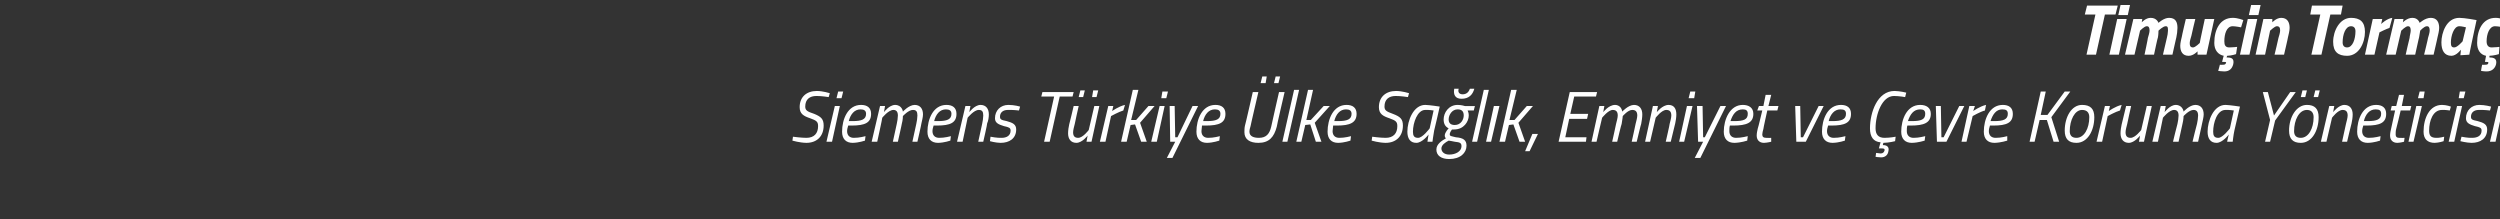
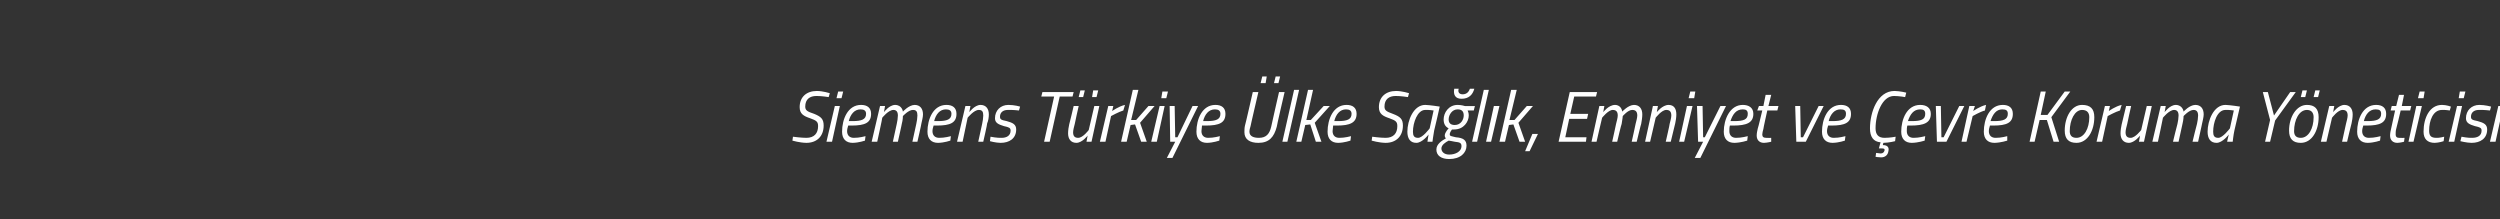
<svg xmlns="http://www.w3.org/2000/svg" version="1.1" width="448px" height="39.3px" viewBox="0 0 448 39.3">
  <rect x="0" y="0" width="448" height="39.3" fill="#333333" stroke="none" />
  <desc>Timu in Torma Siemens T rkiye lke Sa l k Emniyet ve evre Koruma Y neticisi</desc>
  <defs />
  <g id="Polygon143641">
    <path d="M 148.5 17.4 C 148.5 17.4 147.2 17.19 146.3 17.2 C 145.1 17.2 144.3 17.8 144.3 19.1 C 144.3 19.8 144.7 20 145.9 20.4 C 147.1 20.9 147.6 21.3 147.6 22.5 C 147.6 24.4 146.4 25.6 144.5 25.6 C 143.31 25.58 142 25.2 142 25.2 L 142.1 24.5 C 142.1 24.5 143.6 24.7 144.5 24.7 C 145.9 24.7 146.6 23.9 146.6 22.6 C 146.6 21.8 146.3 21.6 145.2 21.2 C 144 20.8 143.3 20.4 143.3 19.2 C 143.3 17.4 144.5 16.3 146.4 16.3 C 147.52 16.32 148.7 16.7 148.7 16.7 L 148.5 17.4 Z M 149.6 19 L 150.5 19 L 149.1 25.4 L 148.1 25.4 L 149.6 19 Z M 150.2 16.4 L 151.1 16.4 L 150.8 17.6 L 149.9 17.6 L 150.2 16.4 Z M 155.1 24.4 L 155 25.2 C 155 25.2 153.91 25.58 152.8 25.6 C 151.6 25.6 150.9 24.9 150.9 23.6 C 150.9 21.4 151.9 18.8 154.3 18.8 C 155.4 18.8 156.1 19.3 156.1 20.4 C 156.1 22 155 22.5 152.6 22.5 C 152.6 22.5 152 22.5 152 22.5 C 151.9 22.8 151.8 23.2 151.8 23.5 C 151.8 24.3 152.3 24.7 153 24.7 C 153.96 24.72 155.1 24.4 155.1 24.4 Z M 152.8 21.7 C 154.4 21.7 155.2 21.4 155.2 20.4 C 155.2 19.8 154.8 19.6 154.2 19.6 C 153.1 19.6 152.4 20.5 152.1 21.7 C 152.1 21.7 152.8 21.7 152.8 21.7 Z M 160 25.4 C 160 25.4 160.69 22.21 160.7 22.2 C 160.8 21.8 160.9 21.1 160.9 20.7 C 160.9 20 160.6 19.7 160.1 19.7 C 159.2 19.7 158.1 21.1 158.1 21.1 C 158.14 21.13 157.2 25.4 157.2 25.4 L 156.2 25.4 L 157.7 19 L 158.6 19 L 158.4 20.1 C 158.4 20.1 159.33 18.82 160.4 18.8 C 161.68 18.82 161.8 20 161.8 20 C 161.8 20 162.86 18.82 163.9 18.8 C 164.9 18.8 165.4 19.5 165.4 20.5 C 165.4 21 165.2 21.7 165.1 22.2 C 165.14 22.17 164.4 25.4 164.4 25.4 L 163.5 25.4 C 163.5 25.4 164.19 22.21 164.2 22.2 C 164.3 21.8 164.4 21.1 164.4 20.7 C 164.4 20 164.2 19.7 163.6 19.7 C 162.82 19.68 161.8 20.8 161.8 20.8 C 161.8 20.8 161.81 21.46 161.6 22.2 C 161.63 22.17 160.9 25.4 160.9 25.4 L 160 25.4 Z M 170.4 24.4 L 170.3 25.2 C 170.3 25.2 169.21 25.58 168.1 25.6 C 166.9 25.6 166.2 24.9 166.2 23.6 C 166.2 21.4 167.2 18.8 169.6 18.8 C 170.7 18.8 171.4 19.3 171.4 20.4 C 171.4 22 170.3 22.5 167.9 22.5 C 167.9 22.5 167.3 22.5 167.3 22.5 C 167.2 22.8 167.1 23.2 167.1 23.5 C 167.1 24.3 167.6 24.7 168.3 24.7 C 169.26 24.72 170.4 24.4 170.4 24.4 Z M 168.1 21.7 C 169.7 21.7 170.5 21.4 170.5 20.4 C 170.5 19.8 170.1 19.6 169.5 19.6 C 168.4 19.6 167.7 20.5 167.4 21.7 C 167.4 21.7 168.1 21.7 168.1 21.7 Z M 171.5 25.4 L 173 19 L 173.9 19 L 173.7 20.1 C 173.7 20.1 174.64 18.82 175.7 18.8 C 176.7 18.8 177.2 19.5 177.2 20.5 C 177.2 21 177.1 21.7 176.9 22.1 C 176.95 22.15 176.2 25.4 176.2 25.4 L 175.3 25.4 C 175.3 25.4 176 22.21 176 22.2 C 176.1 21.8 176.2 21.1 176.2 20.7 C 176.2 20 176 19.7 175.4 19.7 C 174.54 19.68 173.4 21.1 173.4 21.1 L 172.5 25.4 L 171.5 25.4 Z M 182.6 19.8 C 182.6 19.8 181.44 19.66 180.6 19.7 C 179.7 19.7 179.2 20.2 179.2 20.9 C 179.2 21.4 179.4 21.5 180.4 21.7 C 181.5 22 182.1 22.3 182.1 23.2 C 182.1 24.8 180.9 25.6 179.3 25.6 C 178.37 25.58 177.4 25.3 177.4 25.3 L 177.5 24.5 C 177.5 24.5 178.69 24.74 179.5 24.7 C 180.4 24.7 181.1 24.3 181.1 23.4 C 181.1 22.9 180.8 22.8 179.9 22.6 C 178.9 22.3 178.3 22 178.3 21.2 C 178.3 19.8 179.3 18.8 180.7 18.8 C 181.8 18.8 182.8 19.1 182.8 19.1 C 182.82 19.09 182.6 19.8 182.6 19.8 Z M 186.8 16.5 L 192.4 16.5 L 192.2 17.3 L 189.9 17.3 L 188.1 25.4 L 187.1 25.4 L 188.9 17.3 L 186.6 17.3 L 186.8 16.5 Z M 193.6 16.2 L 194.4 16.2 L 194.1 17.4 L 193.3 17.4 L 193.6 16.2 Z M 195.9 16.2 L 196.8 16.2 L 196.5 17.4 L 195.7 17.4 L 195.9 16.2 Z M 197 19 L 195.6 25.4 L 194.7 25.4 L 194.9 24.3 C 194.9 24.3 193.95 25.58 192.9 25.6 C 191.9 25.6 191.4 24.9 191.4 23.9 C 191.4 23.4 191.5 22.7 191.6 22.3 C 191.64 22.25 192.4 19 192.4 19 L 193.3 19 C 193.3 19 192.58 22.19 192.6 22.2 C 192.5 22.6 192.3 23.3 192.3 23.7 C 192.3 24.4 192.6 24.7 193.2 24.7 C 194.05 24.72 195.1 23.3 195.1 23.3 L 196.1 19 L 197 19 Z M 198.6 19 L 199.5 19 L 199.3 19.9 C 199.3 19.9 200.48 19.04 201.6 18.8 C 201.6 18.8 201.3 19.8 201.3 19.8 C 200.53 20.02 199.1 20.8 199.1 20.8 L 198.1 25.4 L 197.1 25.4 L 198.6 19 Z M 200.9 25.4 L 203 16.1 L 204 16.1 L 202.7 21.5 L 203.6 21.5 L 205.8 19 L 206.9 19 L 204.3 22 L 205.5 25.4 L 204.5 25.4 L 203.4 22.3 L 202.6 22.4 L 201.9 25.4 L 200.9 25.4 Z M 207.8 19 L 208.7 19 L 207.3 25.4 L 206.3 25.4 L 207.8 19 Z M 208.3 16.4 L 209.3 16.4 L 209 17.6 L 208.1 17.6 L 208.3 16.4 Z M 210.5 19 L 210.6 24.6 L 211 24.6 L 213.7 19 L 214.7 19 L 210.1 28.3 L 209.1 28.3 L 210.6 25.4 L 209.7 25.4 L 209.6 19 L 210.5 19 Z M 218.6 24.4 L 218.5 25.2 C 218.5 25.2 217.4 25.58 216.3 25.6 C 215.1 25.6 214.4 24.9 214.4 23.6 C 214.4 21.4 215.4 18.8 217.8 18.8 C 218.9 18.8 219.6 19.3 219.6 20.4 C 219.6 22 218.5 22.5 216.1 22.5 C 216.1 22.5 215.4 22.5 215.4 22.5 C 215.4 22.8 215.3 23.2 215.3 23.5 C 215.3 24.3 215.8 24.7 216.5 24.7 C 217.45 24.72 218.6 24.4 218.6 24.4 Z M 216.3 21.7 C 217.9 21.7 218.7 21.4 218.7 20.4 C 218.7 19.8 218.3 19.6 217.7 19.6 C 216.6 19.6 215.9 20.5 215.6 21.7 C 215.6 21.7 216.3 21.7 216.3 21.7 Z M 226.2 13.7 L 227 13.7 L 226.8 14.9 L 225.9 14.9 L 226.2 13.7 Z M 228.6 13.7 L 229.4 13.7 L 229.1 14.9 L 228.3 14.9 L 228.6 13.7 Z M 224.1 22.6 C 224 22.9 223.9 23.3 223.9 23.6 C 223.9 24.4 224.6 24.7 225.6 24.7 C 226.9 24.7 227.5 24 227.8 22.7 C 227.78 22.71 229.2 16.5 229.2 16.5 L 230.2 16.5 C 230.2 16.5 228.75 22.71 228.8 22.7 C 228.3 24.6 227.4 25.6 225.5 25.6 C 224 25.6 223 25 223 23.7 C 223 23.4 223 22.9 223.1 22.5 C 223.13 22.53 224.5 16.5 224.5 16.5 L 225.5 16.5 C 225.5 16.5 224.07 22.63 224.1 22.6 Z M 231.9 16.1 L 232.8 16.1 L 230.7 25.4 L 229.8 25.4 L 231.9 16.1 Z M 232.3 25.4 L 234.4 16.1 L 235.3 16.1 L 234.1 21.5 L 234.9 21.5 L 237.2 19 L 238.3 19 L 235.6 22 L 236.8 25.4 L 235.8 25.4 L 234.8 22.3 L 233.9 22.4 L 233.2 25.4 L 232.3 25.4 Z M 242.1 24.4 L 242 25.2 C 242 25.2 240.9 25.58 239.8 25.6 C 238.6 25.6 237.9 24.9 237.9 23.6 C 237.9 21.4 238.9 18.8 241.3 18.8 C 242.4 18.8 243.1 19.3 243.1 20.4 C 243.1 22 241.9 22.5 239.6 22.5 C 239.6 22.5 238.9 22.5 238.9 22.5 C 238.9 22.8 238.8 23.2 238.8 23.5 C 238.8 24.3 239.3 24.7 240 24.7 C 240.95 24.72 242.1 24.4 242.1 24.4 Z M 239.8 21.7 C 241.4 21.7 242.2 21.4 242.2 20.4 C 242.2 19.8 241.8 19.6 241.2 19.6 C 240.1 19.6 239.4 20.5 239.1 21.7 C 239.1 21.7 239.8 21.7 239.8 21.7 Z M 252.3 17.4 C 252.3 17.4 251 17.19 250.1 17.2 C 248.9 17.2 248.1 17.8 248.1 19.1 C 248.1 19.8 248.5 20 249.6 20.4 C 250.9 20.9 251.4 21.3 251.4 22.5 C 251.4 24.4 250.2 25.6 248.3 25.6 C 247.1 25.58 245.8 25.2 245.8 25.2 L 245.9 24.5 C 245.9 24.5 247.39 24.7 248.3 24.7 C 249.7 24.7 250.4 23.9 250.4 22.6 C 250.4 21.8 250.1 21.6 249 21.2 C 247.8 20.8 247.1 20.4 247.1 19.2 C 247.1 17.4 248.3 16.3 250.2 16.3 C 251.31 16.32 252.5 16.7 252.5 16.7 L 252.3 17.4 Z M 252.2 23.6 C 252.2 21.6 253.3 18.8 255.4 18.8 C 256.21 18.82 258 19.1 258 19.1 C 258 19.1 257.04 23.36 257 23.4 C 256.85 24.18 256.7 25.4 256.7 25.4 L 255.8 25.4 C 255.8 25.4 255.94 24.33 256 24.1 C 256 24.1 254.9 25.6 253.8 25.6 C 252.7 25.6 252.2 24.8 252.2 23.6 Z M 253.2 23.6 C 253.2 24.3 253.4 24.7 254.1 24.7 C 254.93 24.74 256.2 23 256.2 23 L 256.9 19.8 C 256.9 19.8 256.02 19.66 255.4 19.7 C 254 19.7 253.2 22 253.2 23.6 Z M 257.4 26.8 C 257.4 25.8 258.4 25.2 259.1 24.8 C 259 24.7 258.9 24.5 258.9 24.3 C 258.9 23.7 259.6 23 259.6 23 C 259 22.7 258.7 22.2 258.7 21.4 C 258.7 20.2 259.6 18.8 261.2 18.8 C 261.9 18.8 262.5 19 262.5 19 C 262.46 19.03 264.3 19 264.3 19 L 264.1 19.8 C 264.1 19.8 263.01 19.78 263 19.8 C 263.1 20 263.2 20.3 263.2 20.7 C 263.2 21.8 262.3 23.2 260.6 23.2 C 260.39 23.24 260.2 23.2 260.2 23.2 C 260.2 23.2 259.76 23.72 259.8 24.1 C 259.8 24.4 260.1 24.4 260.9 24.6 C 262.2 24.7 262.8 25.1 262.8 26.1 C 262.8 27.4 261.7 28.5 259.7 28.5 C 258.3 28.5 257.4 27.9 257.4 26.8 Z M 259.6 25.2 C 259 25.5 258.3 26 258.3 26.6 C 258.3 27.2 258.8 27.7 259.7 27.7 C 260.9 27.7 261.9 27.1 261.9 26.2 C 261.9 25.6 261.6 25.5 260.7 25.4 C 260.1 25.3 259.8 25.2 259.6 25.2 Z M 262.3 20.7 C 262.3 20 262 19.6 261.2 19.6 C 260.2 19.6 259.6 20.6 259.6 21.4 C 259.6 22 259.9 22.4 260.7 22.4 C 261.8 22.4 262.3 21.4 262.3 20.7 Z M 261.4 15.9 C 261.2 16.5 261.5 16.9 262.1 16.9 C 262.8 16.9 263.2 16.5 263.4 15.9 C 263.4 15.9 264.2 15.9 264.2 15.9 C 263.9 17 263.2 17.7 261.9 17.7 C 260.8 17.7 260.4 17 260.6 15.9 C 260.6 15.9 261.4 15.9 261.4 15.9 Z M 265.9 16.1 L 266.8 16.1 L 264.7 25.4 L 263.8 25.4 L 265.9 16.1 Z M 267.7 19 L 268.7 19 L 267.2 25.4 L 266.3 25.4 L 267.7 19 Z M 268.7 25.4 L 270.8 16.1 L 271.8 16.1 L 270.5 21.5 L 271.4 21.5 L 273.6 19 L 274.7 19 L 272.1 22 L 273.3 25.4 L 272.3 25.4 L 271.2 22.3 L 270.4 22.4 L 269.7 25.4 L 268.7 25.4 Z M 273.3 27.1 L 274.6 24 L 275.6 24 L 274.1 27.1 L 273.3 27.1 Z M 281.3 16.5 L 286.2 16.5 L 286 17.3 L 282.1 17.3 L 281.4 20.4 L 284.6 20.4 L 284.4 21.3 L 281.2 21.3 L 280.5 24.6 L 284.3 24.6 L 284.2 25.4 L 279.3 25.4 L 281.3 16.5 Z M 288.9 25.4 C 288.9 25.4 289.62 22.21 289.6 22.2 C 289.7 21.8 289.9 21.1 289.9 20.7 C 289.9 20 289.6 19.7 289 19.7 C 288.2 19.7 287.1 21.1 287.1 21.1 C 287.07 21.13 286.1 25.4 286.1 25.4 L 285.2 25.4 L 286.6 19 L 287.5 19 L 287.3 20.1 C 287.3 20.1 288.25 18.82 289.4 18.8 C 290.61 18.82 290.7 20 290.7 20 C 290.7 20 291.78 18.82 292.8 18.8 C 293.8 18.8 294.3 19.5 294.3 20.5 C 294.3 21 294.2 21.7 294.1 22.2 C 294.07 22.17 293.3 25.4 293.3 25.4 L 292.4 25.4 C 292.4 25.4 293.12 22.21 293.1 22.2 C 293.2 21.8 293.4 21.1 293.4 20.7 C 293.4 20 293.1 19.7 292.5 19.7 C 291.75 19.68 290.8 20.8 290.8 20.8 C 290.8 20.8 290.74 21.46 290.6 22.2 C 290.56 22.17 289.8 25.4 289.8 25.4 L 288.9 25.4 Z M 294.8 25.4 L 296.2 19 L 297.1 19 L 296.9 20.1 C 296.9 20.1 297.88 18.82 299 18.8 C 300 18.8 300.4 19.5 300.4 20.5 C 300.4 21 300.3 21.7 300.2 22.1 C 300.19 22.15 299.4 25.4 299.4 25.4 L 298.5 25.4 C 298.5 25.4 299.24 22.21 299.2 22.2 C 299.3 21.8 299.5 21.1 299.5 20.7 C 299.5 20 299.2 19.7 298.6 19.7 C 297.78 19.68 296.7 21.1 296.7 21.1 L 295.7 25.4 L 294.8 25.4 Z M 302.3 19 L 303.3 19 L 301.8 25.4 L 300.9 25.4 L 302.3 19 Z M 302.9 16.4 L 303.8 16.4 L 303.6 17.6 L 302.6 17.6 L 302.9 16.4 Z M 305.1 19 L 305.2 24.6 L 305.5 24.6 L 308.3 19 L 309.3 19 L 304.7 28.3 L 303.7 28.3 L 305.2 25.4 L 304.3 25.4 L 304.1 19 L 305.1 19 Z M 313.2 24.4 L 313.1 25.2 C 313.1 25.2 311.96 25.58 310.8 25.6 C 309.6 25.6 308.9 24.9 308.9 23.6 C 308.9 21.4 310 18.8 312.3 18.8 C 313.4 18.8 314.2 19.3 314.2 20.4 C 314.2 22 313 22.5 310.6 22.5 C 310.6 22.5 310 22.5 310 22.5 C 309.9 22.8 309.9 23.2 309.9 23.5 C 309.9 24.3 310.4 24.7 311.1 24.7 C 312.01 24.72 313.2 24.4 313.2 24.4 Z M 310.8 21.7 C 312.5 21.7 313.2 21.4 313.2 20.4 C 313.2 19.8 312.9 19.6 312.3 19.6 C 311.1 19.6 310.5 20.5 310.1 21.7 C 310.1 21.7 310.8 21.7 310.8 21.7 Z M 316.7 19.8 C 316.7 19.8 315.97 23.06 316 23.1 C 315.9 23.4 315.8 23.9 315.8 24.1 C 315.8 24.5 316 24.7 316.5 24.7 C 316.78 24.74 317.4 24.7 317.4 24.7 L 317.4 25.4 C 317.4 25.4 316.7 25.58 316.1 25.6 C 315.3 25.6 314.8 25.1 314.8 24.3 C 314.8 23.9 314.9 23.4 315 23 C 315.04 23.01 315.8 19.8 315.8 19.8 L 314.9 19.8 L 315.2 19 L 316 19 L 316.4 17 L 317.4 17 L 316.9 19 L 318.7 19 L 318.5 19.8 L 316.7 19.8 Z M 322.6 19 L 322.7 24.6 L 323.1 24.6 L 325.9 19 L 326.8 19 L 323.6 25.4 L 321.9 25.4 L 321.7 19 L 322.6 19 Z M 330.7 24.4 L 330.6 25.2 C 330.6 25.2 329.52 25.58 328.4 25.6 C 327.2 25.6 326.5 24.9 326.5 23.6 C 326.5 21.4 327.5 18.8 329.9 18.8 C 331 18.8 331.7 19.3 331.7 20.4 C 331.7 22 330.6 22.5 328.2 22.5 C 328.2 22.5 327.6 22.5 327.6 22.5 C 327.5 22.8 327.4 23.2 327.4 23.5 C 327.4 24.3 327.9 24.7 328.6 24.7 C 329.57 24.72 330.7 24.4 330.7 24.4 Z M 328.4 21.7 C 330 21.7 330.8 21.4 330.8 20.4 C 330.8 19.8 330.5 19.6 329.8 19.6 C 328.7 19.6 328 20.5 327.7 21.7 C 327.7 21.7 328.4 21.7 328.4 21.7 Z M 339.6 25.3 C 339.6 25.3 338.52 25.58 337.5 25.6 C 337.53 25.58 337.5 25.6 337.5 25.6 L 337.4 26 C 337.4 26 337.41 26.04 337.4 26 C 338.1 26 338.6 26.3 338.4 27.1 C 338.3 27.8 337.8 28.2 337.1 28.2 C 336.56 28.19 336.1 28.1 336.1 28.1 L 336.2 27.4 C 336.2 27.4 336.71 27.48 337 27.5 C 337.4 27.5 337.6 27.3 337.7 27 C 337.8 26.6 337.5 26.6 337.2 26.6 C 337.24 26.58 336.7 26.6 336.7 26.6 C 336.7 26.6 336.97 25.54 337 25.5 C 335.7 25.4 335.1 24.5 335.1 23 C 335.1 20.2 336.4 16.3 339.5 16.3 C 340.49 16.32 341.6 16.6 341.6 16.6 L 341.4 17.4 C 341.4 17.4 340.4 17.21 339.4 17.2 C 337.3 17.2 336.1 20.4 336.1 23 C 336.1 24.1 336.6 24.7 337.7 24.7 C 338.66 24.7 339.7 24.5 339.7 24.5 L 339.6 25.3 Z M 345 24.4 L 344.9 25.2 C 344.9 25.2 343.75 25.58 342.6 25.6 C 341.4 25.6 340.7 24.9 340.7 23.6 C 340.7 21.4 341.7 18.8 344.1 18.8 C 345.2 18.8 346 19.3 346 20.4 C 346 22 344.8 22.5 342.4 22.5 C 342.4 22.5 341.8 22.5 341.8 22.5 C 341.7 22.8 341.7 23.2 341.7 23.5 C 341.7 24.3 342.2 24.7 342.9 24.7 C 343.8 24.72 345 24.4 345 24.4 Z M 342.6 21.7 C 344.3 21.7 345 21.4 345 20.4 C 345 19.8 344.7 19.6 344.1 19.6 C 342.9 19.6 342.3 20.5 341.9 21.7 C 341.9 21.7 342.6 21.7 342.6 21.7 Z M 347.8 19 L 347.9 24.6 L 348.3 24.6 L 351.1 19 L 352 19 L 348.8 25.4 L 347.1 25.4 L 346.9 19 L 347.8 19 Z M 352.9 19 L 353.9 19 L 353.6 19.9 C 353.6 19.9 354.8 19.04 355.9 18.8 C 355.9 18.8 355.7 19.8 355.7 19.8 C 354.85 20.02 353.5 20.8 353.5 20.8 L 352.4 25.4 L 351.5 25.4 L 352.9 19 Z M 359.7 24.4 L 359.7 25.2 C 359.7 25.2 358.53 25.58 357.4 25.6 C 356.2 25.6 355.5 24.9 355.5 23.6 C 355.5 21.4 356.5 18.8 358.9 18.8 C 360 18.8 360.7 19.3 360.7 20.4 C 360.7 22 359.6 22.5 357.2 22.5 C 357.2 22.5 356.6 22.5 356.6 22.5 C 356.5 22.8 356.4 23.2 356.4 23.5 C 356.4 24.3 356.9 24.7 357.6 24.7 C 358.58 24.72 359.7 24.4 359.7 24.4 Z M 357.4 21.7 C 359 21.7 359.8 21.4 359.8 20.4 C 359.8 19.8 359.5 19.6 358.8 19.6 C 357.7 19.6 357.1 20.5 356.7 21.7 C 356.7 21.7 357.4 21.7 357.4 21.7 Z M 366.8 21.5 L 365.5 21.5 L 364.6 25.4 L 363.7 25.4 L 365.7 16.4 L 366.6 16.4 L 365.7 20.6 L 366.9 20.6 L 370 16.4 L 371 16.4 L 367.6 21 L 369 25.4 L 368 25.4 L 366.8 21.5 Z M 375.3 21 C 375.3 23.4 374.1 25.6 372.1 25.6 C 370.7 25.6 370 24.9 370 23.4 C 370 21 371.2 18.8 373.1 18.8 C 374.6 18.8 375.3 19.5 375.3 21 Z M 374.4 21 C 374.4 20.2 374 19.7 373.1 19.7 C 371.8 19.7 370.9 21.5 370.9 23.5 C 370.9 24.3 371.3 24.7 372.1 24.7 C 373.5 24.7 374.4 23 374.4 21 Z M 377.2 19 L 378.1 19 L 377.9 19.9 C 377.9 19.9 379.08 19.04 380.2 18.8 C 380.2 18.8 379.9 19.8 379.9 19.8 C 379.13 20.02 377.7 20.8 377.7 20.8 L 376.7 25.4 L 375.7 25.4 L 377.2 19 Z M 385.6 19 L 384.2 25.4 L 383.3 25.4 L 383.5 24.3 C 383.5 24.3 382.53 25.58 381.5 25.6 C 380.5 25.6 380 24.9 380 23.9 C 380 23.4 380.1 22.7 380.2 22.3 C 380.22 22.25 381 19 381 19 L 381.9 19 C 381.9 19 381.17 22.19 381.2 22.2 C 381.1 22.6 380.9 23.3 380.9 23.7 C 380.9 24.4 381.2 24.7 381.8 24.7 C 382.63 24.72 383.7 23.3 383.7 23.3 L 384.7 19 L 385.6 19 Z M 389.4 25.4 C 389.4 25.4 390.17 22.21 390.2 22.2 C 390.3 21.8 390.4 21.1 390.4 20.7 C 390.4 20 390.1 19.7 389.6 19.7 C 388.7 19.7 387.6 21.1 387.6 21.1 C 387.62 21.13 386.7 25.4 386.7 25.4 L 385.7 25.4 L 387.2 19 L 388.1 19 L 387.9 20.1 C 387.9 20.1 388.81 18.82 389.9 18.8 C 391.16 18.82 391.3 20 391.3 20 C 391.3 20 392.34 18.82 393.4 18.8 C 394.4 18.8 394.9 19.5 394.9 20.5 C 394.9 21 394.7 21.7 394.6 22.2 C 394.62 22.17 393.9 25.4 393.9 25.4 L 392.9 25.4 C 392.9 25.4 393.67 22.21 393.7 22.2 C 393.8 21.8 393.9 21.1 393.9 20.7 C 393.9 20 393.6 19.7 393.1 19.7 C 392.3 19.68 391.3 20.8 391.3 20.8 C 391.3 20.8 391.29 21.46 391.1 22.2 C 391.11 22.17 390.4 25.4 390.4 25.4 L 389.4 25.4 Z M 395.6 23.6 C 395.6 21.6 396.7 18.8 398.8 18.8 C 399.58 18.82 401.4 19.1 401.4 19.1 C 401.4 19.1 400.41 23.36 400.4 23.4 C 400.23 24.18 400.1 25.4 400.1 25.4 L 399.1 25.4 C 399.1 25.4 399.32 24.33 399.4 24.1 C 399.4 24.1 398.3 25.6 397.2 25.6 C 396.1 25.6 395.6 24.8 395.6 23.6 Z M 396.6 23.6 C 396.6 24.3 396.8 24.7 397.5 24.7 C 398.31 24.74 399.6 23 399.6 23 L 400.3 19.8 C 400.3 19.8 399.39 19.66 398.8 19.7 C 397.3 19.7 396.6 22 396.6 23.6 Z M 407.7 21.6 L 406.8 25.4 L 405.9 25.4 L 406.8 21.5 L 405.5 16.5 L 406.4 16.5 L 407.5 20.7 L 410.4 16.5 L 411.4 16.5 L 407.7 21.6 Z M 415.5 21 C 415.5 23.4 414.3 25.6 412.3 25.6 C 410.9 25.6 410.2 24.9 410.2 23.4 C 410.2 21 411.5 18.8 413.4 18.8 C 414.8 18.8 415.5 19.5 415.5 21 Z M 414.6 21 C 414.6 20.2 414.2 19.7 413.4 19.7 C 412 19.7 411.1 21.5 411.1 23.5 C 411.1 24.3 411.5 24.7 412.3 24.7 C 413.7 24.7 414.6 23 414.6 21 Z M 412.6 16.2 L 413.4 16.2 L 413.1 17.4 L 412.3 17.4 L 412.6 16.2 Z M 414.9 16.2 L 415.7 16.2 L 415.4 17.4 L 414.6 17.4 L 414.9 16.2 Z M 415.9 25.4 L 417.4 19 L 418.3 19 L 418.1 20.1 C 418.1 20.1 419.05 18.82 420.1 18.8 C 421.1 18.8 421.6 19.5 421.6 20.5 C 421.6 21 421.5 21.7 421.4 22.1 C 421.36 22.15 420.6 25.4 420.6 25.4 L 419.7 25.4 C 419.7 25.4 420.41 22.21 420.4 22.2 C 420.5 21.8 420.7 21.1 420.7 20.7 C 420.7 20 420.4 19.7 419.8 19.7 C 418.95 19.68 417.9 21.1 417.9 21.1 L 416.9 25.4 L 415.9 25.4 Z M 426.6 24.4 L 426.5 25.2 C 426.5 25.2 425.42 25.58 424.3 25.6 C 423.1 25.6 422.4 24.9 422.4 23.6 C 422.4 21.4 423.4 18.8 425.8 18.8 C 426.9 18.8 427.6 19.3 427.6 20.4 C 427.6 22 426.5 22.5 424.1 22.5 C 424.1 22.5 423.5 22.5 423.5 22.5 C 423.4 22.8 423.3 23.2 423.3 23.5 C 423.3 24.3 423.8 24.7 424.5 24.7 C 425.47 24.72 426.6 24.4 426.6 24.4 Z M 424.3 21.7 C 425.9 21.7 426.7 21.4 426.7 20.4 C 426.7 19.8 426.4 19.6 425.7 19.6 C 424.6 19.6 423.9 20.5 423.6 21.7 C 423.6 21.7 424.3 21.7 424.3 21.7 Z M 430.2 19.8 C 430.2 19.8 429.44 23.06 429.4 23.1 C 429.3 23.4 429.3 23.9 429.3 24.1 C 429.3 24.5 429.5 24.7 429.9 24.7 C 430.24 24.74 430.9 24.7 430.9 24.7 L 430.8 25.4 C 430.8 25.4 430.17 25.58 429.6 25.6 C 428.8 25.6 428.3 25.1 428.3 24.3 C 428.3 23.9 428.4 23.4 428.5 23 C 428.5 23.01 429.2 19.8 429.2 19.8 L 428.4 19.8 L 428.6 19 L 429.4 19 L 429.9 17 L 430.8 17 L 430.4 19 L 432.1 19 L 431.9 19.8 L 430.2 19.8 Z M 433 19 L 434 19 L 432.5 25.4 L 431.6 25.4 L 433 19 Z M 433.6 16.4 L 434.5 16.4 L 434.3 17.6 L 433.3 17.6 L 433.6 16.4 Z M 439.2 19.1 C 439.21 19.07 439 19.8 439 19.8 C 439 19.8 438.15 19.66 437.6 19.7 C 436 19.7 435.3 21.6 435.3 23.4 C 435.3 24.3 435.6 24.7 436.6 24.7 C 437.08 24.74 438 24.5 438 24.5 L 437.9 25.3 C 437.9 25.3 437.06 25.58 436.3 25.6 C 435 25.6 434.3 24.9 434.3 23.6 C 434.3 21.1 435.4 18.8 437.6 18.8 C 438.4 18.8 439.2 19.1 439.2 19.1 Z M 440.3 19 L 441.2 19 L 439.8 25.4 L 438.8 25.4 L 440.3 19 Z M 440.8 16.4 L 441.8 16.4 L 441.5 17.6 L 440.6 17.6 L 440.8 16.4 Z M 446.2 19.8 C 446.2 19.8 445.03 19.66 444.2 19.7 C 443.3 19.7 442.8 20.2 442.8 20.9 C 442.8 21.4 443 21.5 444 21.7 C 445.1 22 445.7 22.3 445.7 23.2 C 445.7 24.8 444.5 25.6 442.9 25.6 C 441.97 25.58 440.9 25.3 440.9 25.3 L 441.1 24.5 C 441.1 24.5 442.28 24.74 443 24.7 C 444 24.7 444.7 24.3 444.7 23.4 C 444.7 22.9 444.4 22.8 443.5 22.6 C 442.5 22.3 441.9 22 441.9 21.2 C 441.9 19.8 442.9 18.8 444.3 18.8 C 445.3 18.8 446.4 19.1 446.4 19.1 C 446.42 19.09 446.2 19.8 446.2 19.8 Z M 447.7 19 L 448.6 19 L 447.2 25.4 L 446.2 25.4 L 447.7 19 Z M 448.3 16.4 L 449.2 16.4 L 448.9 17.6 L 448 17.6 L 448.3 16.4 Z " stroke="none" fill="#fff" />
  </g>
  <g id="Polygon143640">
-     <path d="M 374 1 L 379.5 1 L 379.1 2.6 L 377.2 2.6 L 375.6 9.8 L 373.9 9.8 L 375.5 2.6 L 373.6 2.6 L 374 1 Z M 379.4 3.4 L 381.1 3.4 L 379.7 9.8 L 378 9.8 L 379.4 3.4 Z M 380 0.9 L 381.7 0.9 L 381.3 2.7 L 379.6 2.7 L 380 0.9 Z M 384.3 9.8 C 384.3 9.8 384.94 6.79 384.9 6.8 C 385 6.5 385.2 5.8 385.2 5.5 C 385.2 5 385.1 4.7 384.7 4.7 C 384.25 4.7 383.5 5.5 383.5 5.5 L 382.5 9.8 L 380.8 9.8 L 382.3 3.4 L 383.9 3.4 L 383.8 4 C 383.8 4 384.53 3.19 385.4 3.2 C 386.52 3.19 386.8 4.1 386.8 4.1 C 386.8 4.1 387.76 3.19 388.7 3.2 C 389.9 3.2 390.2 4 390.2 5 C 390.2 5.5 390.1 6.3 390 6.7 C 390 6.66 389.3 9.8 389.3 9.8 L 387.6 9.8 C 387.6 9.8 388.31 6.79 388.3 6.8 C 388.4 6.5 388.5 5.8 388.5 5.5 C 388.5 5 388.5 4.7 388.1 4.7 C 387.6 4.7 386.8 5.5 386.8 5.5 C 386.8 5.5 386.8 6.2 386.7 6.7 C 386.66 6.66 386 9.8 386 9.8 L 384.3 9.8 Z M 396.8 3.4 L 395.4 9.8 L 393.8 9.8 L 393.8 9.2 C 393.8 9.2 393.07 10.01 392.2 10 C 391.1 10 390.7 9.2 390.7 8.2 C 390.7 7.7 390.9 6.9 391 6.5 C 390.96 6.54 391.7 3.4 391.7 3.4 L 393.4 3.4 C 393.4 3.4 392.67 6.41 392.7 6.4 C 392.6 6.7 392.4 7.4 392.4 7.7 C 392.4 8.2 392.5 8.5 393 8.5 C 393.4 8.5 394.2 7.7 394.2 7.7 C 394.16 7.72 395.1 3.4 395.1 3.4 L 396.8 3.4 Z M 402 3.6 L 401.6 4.9 C 401.6 4.9 400.61 4.7 400.1 4.7 C 399 4.7 398.6 6.1 398.6 7.4 C 398.6 8.1 398.8 8.5 399.5 8.5 C 400.06 8.5 400.9 8.4 400.9 8.4 L 400.7 9.7 C 400.7 9.7 399.93 9.97 399.1 10 C 399.1 10.01 399 10.3 399 10.3 C 399 10.3 399.1 10.28 399.1 10.3 C 399.9 10.3 400.4 10.5 400.2 11.5 C 400 12.3 399.5 12.8 398.6 12.8 C 398.1 12.8 397.5 12.7 397.5 12.7 C 397.53 12.68 397.8 11.6 397.8 11.6 C 397.8 11.6 398.16 11.64 398.4 11.6 C 398.7 11.6 398.8 11.5 398.9 11.3 C 399 11.1 398.8 11.1 398.5 11.1 C 398.5 11.07 398.2 11.1 398.2 11.1 C 398.2 11.1 398.47 9.97 398.5 10 C 397.5 9.8 396.8 9 396.8 7.7 C 396.8 5.2 397.9 3.2 400.1 3.2 C 401.01 3.19 402 3.6 402 3.6 Z M 402.8 3.4 L 404.5 3.4 L 403.1 9.8 L 401.4 9.8 L 402.8 3.4 Z M 403.4 0.9 L 405.1 0.9 L 404.7 2.7 L 403 2.7 L 403.4 0.9 Z M 404.2 9.8 L 405.6 3.4 L 407.2 3.4 L 407.2 4 C 407.2 4 407.94 3.19 408.8 3.2 C 409.9 3.2 410.3 4 410.3 5 C 410.3 5.5 410.1 6.3 410 6.7 C 410.04 6.66 409.3 9.8 409.3 9.8 L 407.6 9.8 C 407.6 9.8 408.33 6.79 408.3 6.8 C 408.4 6.5 408.6 5.8 408.6 5.5 C 408.6 5 408.5 4.7 408 4.7 C 407.63 4.7 406.8 5.5 406.8 5.5 L 405.9 9.8 L 404.2 9.8 Z M 414.3 1 L 419.8 1 L 419.5 2.6 L 417.6 2.6 L 416 9.8 L 414.2 9.8 L 415.8 2.6 L 414 2.6 L 414.3 1 Z M 423.8 5.7 C 423.8 7.7 422.7 10 420.6 10 C 419 10 418.1 9.3 418.1 7.5 C 418.1 5.5 419.3 3.2 421.3 3.2 C 422.9 3.2 423.8 3.9 423.8 5.7 Z M 422.1 5.6 C 422.1 5 421.8 4.7 421.3 4.7 C 420.3 4.7 419.8 6.2 419.8 7.6 C 419.8 8.2 420.1 8.5 420.6 8.5 C 421.6 8.5 422.1 7 422.1 5.6 Z M 425.2 3.4 L 426.9 3.4 L 426.7 4.3 C 426.7 4.3 427.71 3.32 428.7 3.2 C 428.7 3.2 428.2 5 428.2 5 C 427.55 5.21 426.4 5.8 426.4 5.8 L 425.5 9.8 L 423.8 9.8 L 425.2 3.4 Z M 431.1 9.8 C 431.1 9.8 431.77 6.79 431.8 6.8 C 431.8 6.5 432 5.8 432 5.5 C 432 5 431.9 4.7 431.5 4.7 C 431.08 4.7 430.3 5.5 430.3 5.5 L 429.3 9.8 L 427.6 9.8 L 429.1 3.4 L 430.7 3.4 L 430.6 4 C 430.6 4 431.36 3.19 432.3 3.2 C 433.35 3.19 433.6 4.1 433.6 4.1 C 433.6 4.1 434.58 3.19 435.6 3.2 C 436.7 3.2 437.1 4 437.1 5 C 437.1 5.5 436.9 6.3 436.8 6.7 C 436.83 6.66 436.1 9.8 436.1 9.8 L 434.4 9.8 C 434.4 9.8 435.14 6.79 435.1 6.8 C 435.2 6.5 435.4 5.8 435.4 5.5 C 435.4 5 435.3 4.7 434.9 4.7 C 434.4 4.7 433.7 5.5 433.7 5.5 C 433.7 5.5 433.6 6.2 433.5 6.7 C 433.49 6.66 432.8 9.8 432.8 9.8 L 431.1 9.8 Z M 437.5 7.6 C 437.5 5.9 438.4 3.2 440.7 3.2 C 441.6 3.19 443.8 3.6 443.8 3.6 C 443.8 3.6 442.89 7.82 442.9 7.8 C 442.71 8.63 442.5 9.8 442.5 9.8 L 440.9 9.9 C 440.9 9.9 440.98 9.08 441 8.9 C 441 8.9 440.2 10 439.3 10 C 438 10 437.5 9 437.5 7.6 Z M 439.2 7.6 C 439.2 8.2 439.3 8.5 439.8 8.5 C 440.35 8.52 441.3 7.4 441.3 7.4 L 441.9 4.9 C 441.9 4.9 441.06 4.68 440.7 4.7 C 439.7 4.7 439.2 6.5 439.2 7.6 Z M 449 3.6 L 448.6 4.9 C 448.6 4.9 447.65 4.7 447.1 4.7 C 446.1 4.7 445.6 6.1 445.6 7.4 C 445.6 8.1 445.9 8.5 446.5 8.5 C 447.09 8.5 447.9 8.4 447.9 8.4 L 447.8 9.7 C 447.8 9.7 446.97 9.97 446.1 10 C 446.13 10.01 446.1 10.3 446.1 10.3 C 446.1 10.3 446.13 10.28 446.1 10.3 C 446.9 10.3 447.5 10.5 447.3 11.5 C 447.1 12.3 446.5 12.8 445.6 12.8 C 445.1 12.8 444.6 12.7 444.6 12.7 C 444.57 12.68 444.8 11.6 444.8 11.6 C 444.8 11.6 445.2 11.64 445.4 11.6 C 445.7 11.6 445.9 11.5 445.9 11.3 C 446 11.1 445.8 11.1 445.5 11.1 C 445.54 11.07 445.3 11.1 445.3 11.1 C 445.3 11.1 445.5 9.97 445.5 10 C 444.5 9.8 443.9 9 443.9 7.7 C 443.9 5.2 445 3.2 447.2 3.2 C 448.05 3.19 449 3.6 449 3.6 Z " stroke="none" fill="#fff" />
-   </g>
+     </g>
</svg>